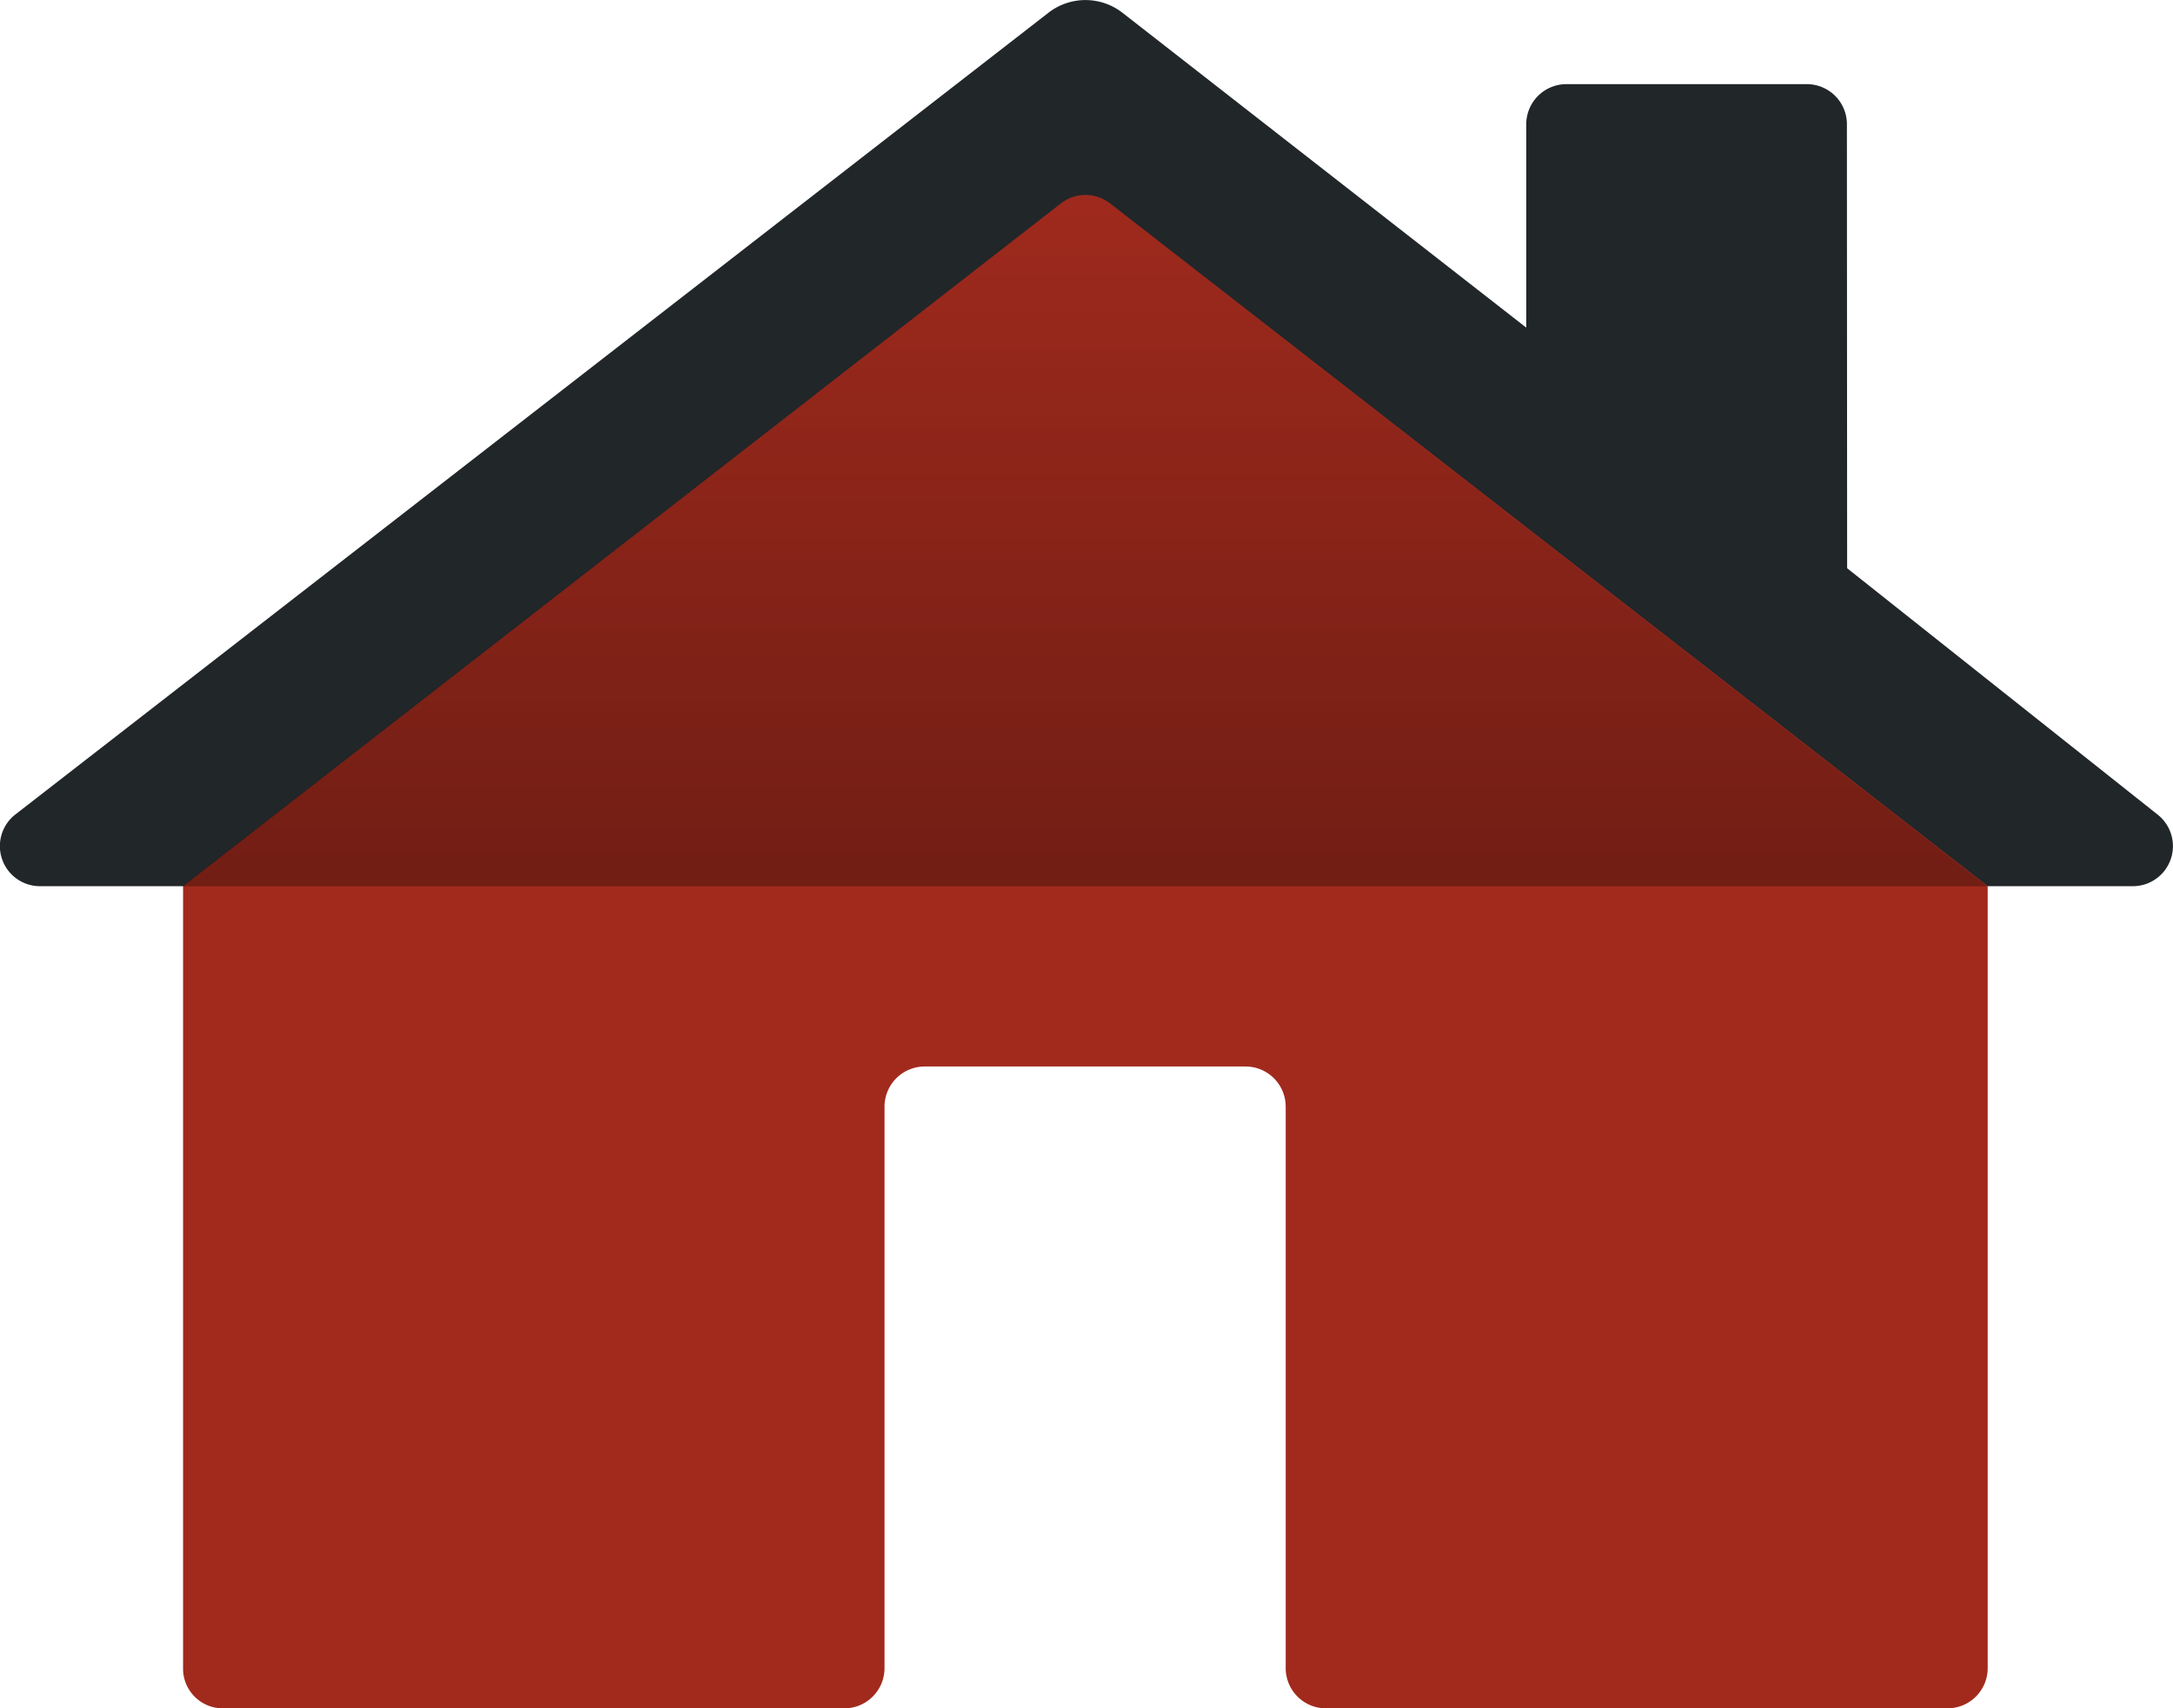
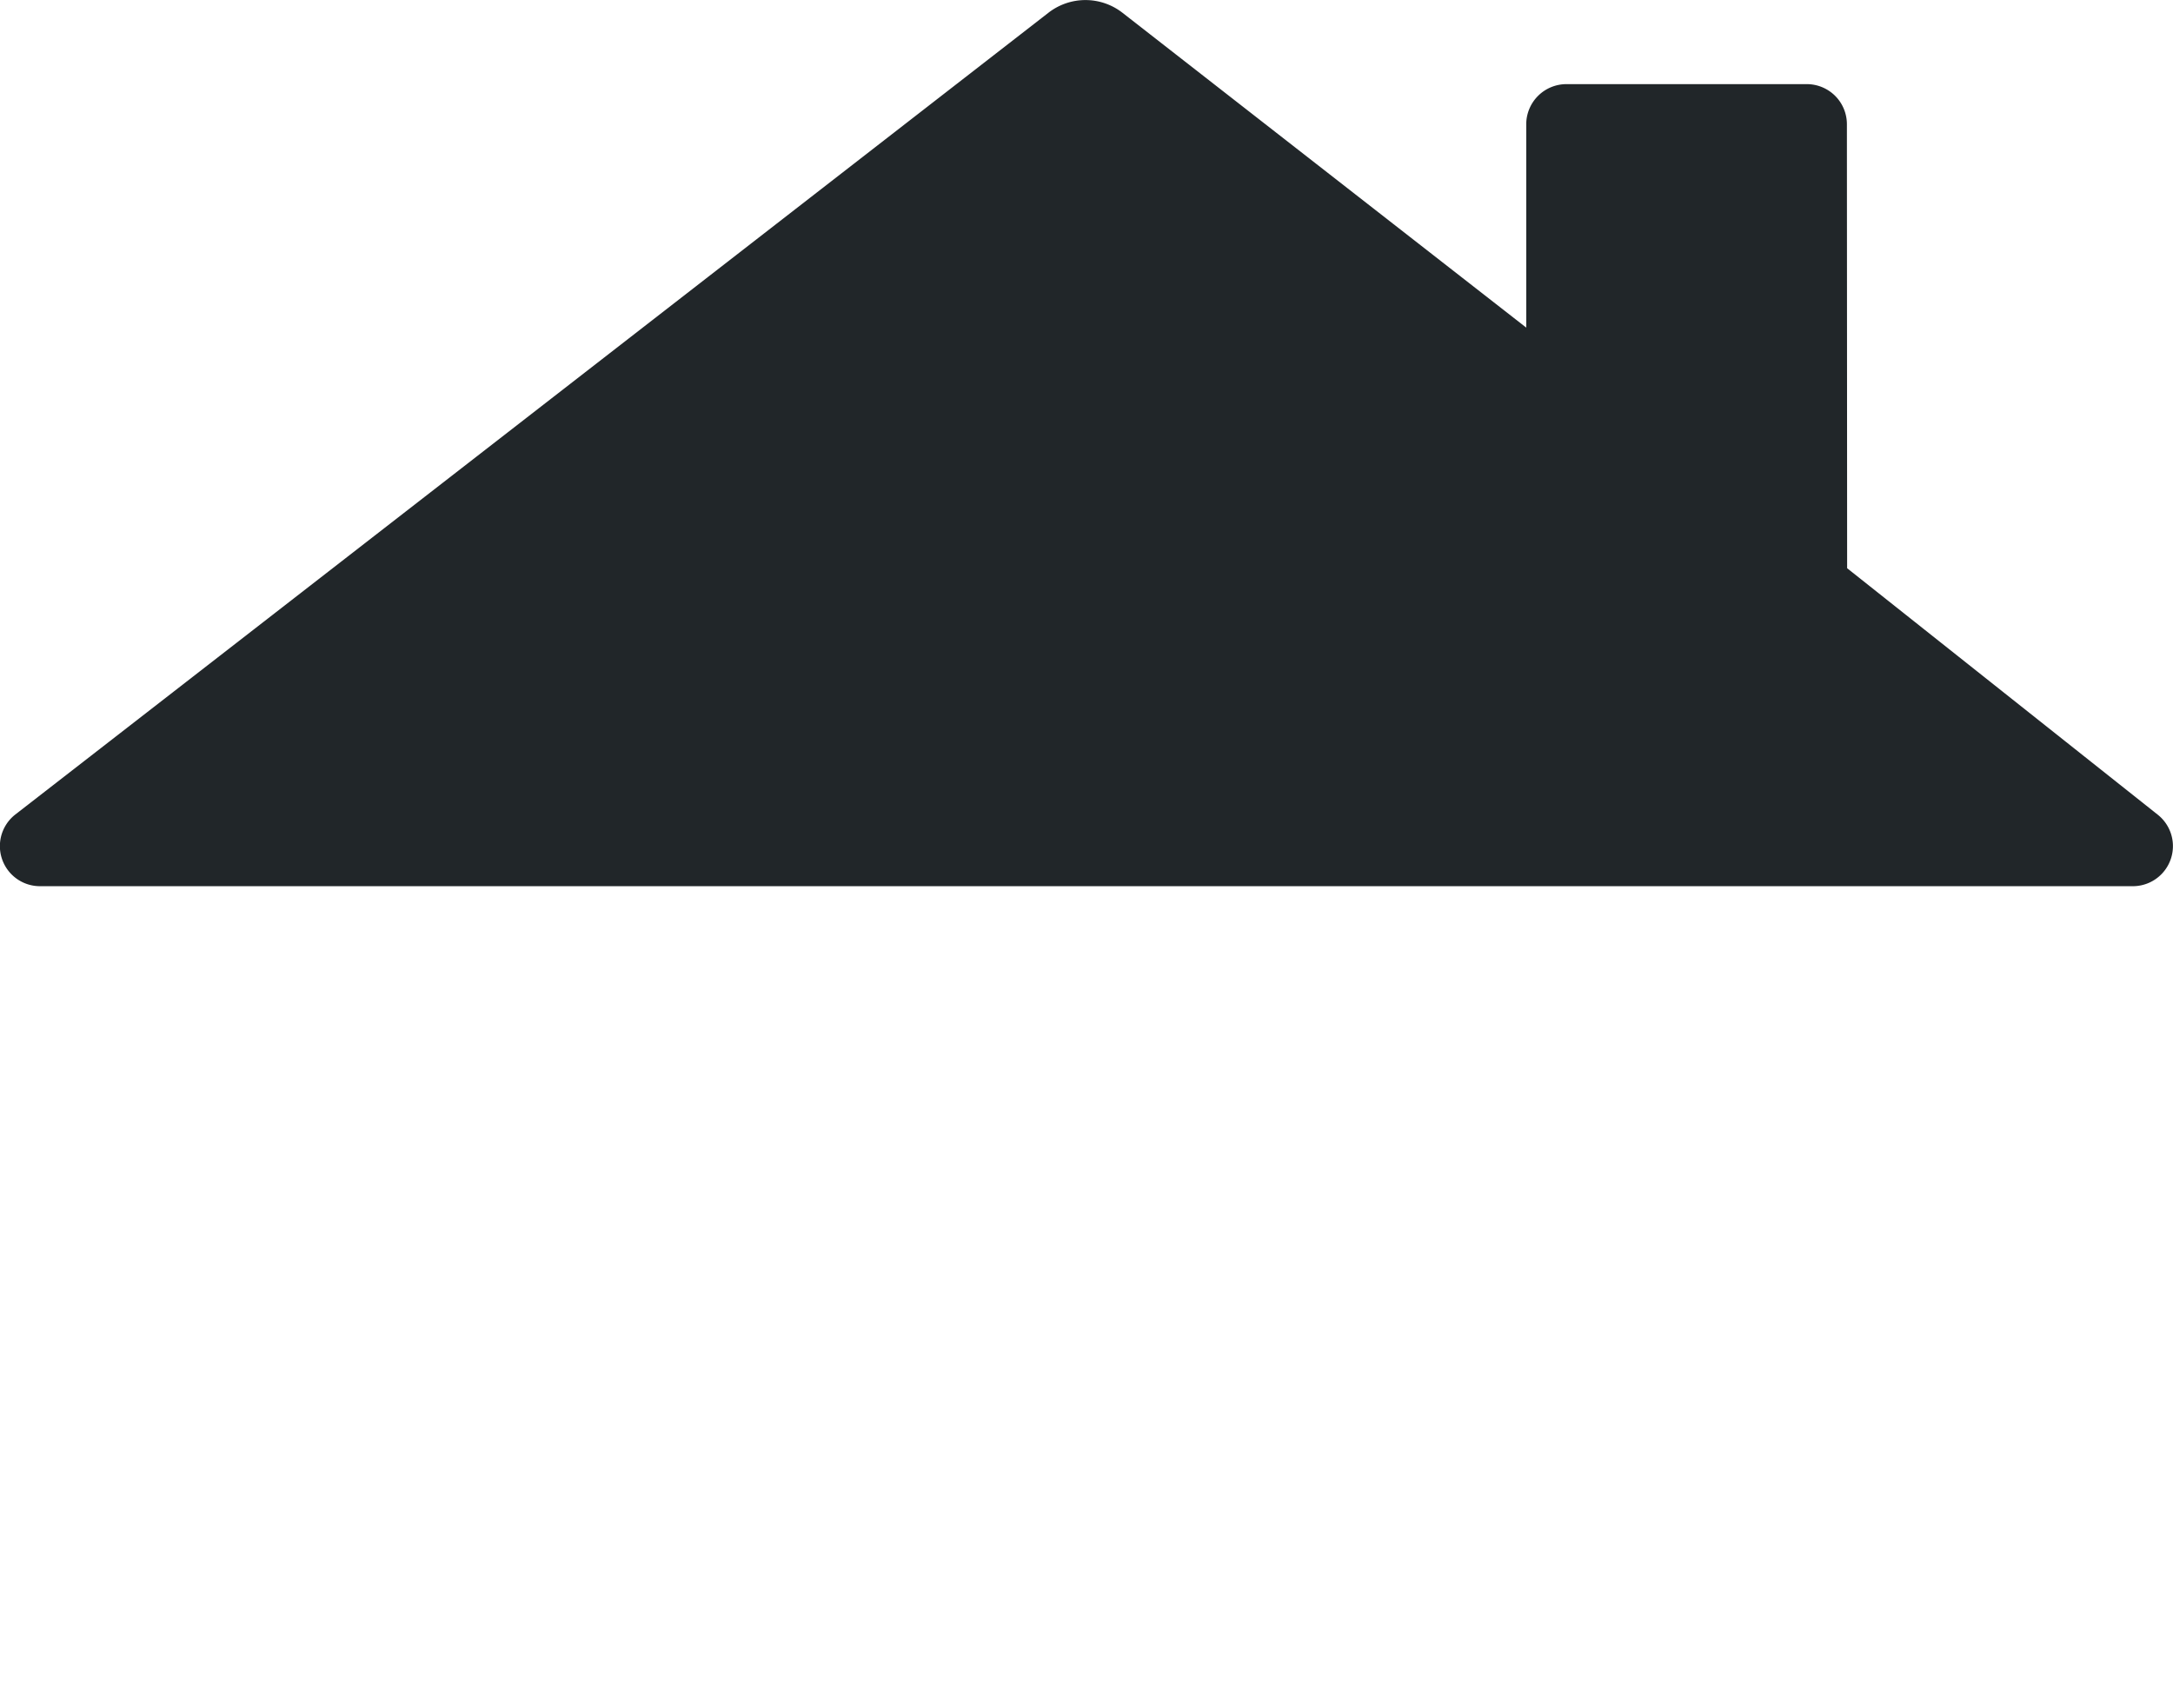
<svg xmlns="http://www.w3.org/2000/svg" width="56.381" height="44.324" viewBox="0 0 56.381 44.324">
  <defs>
    <linearGradient id="linear-gradient" x1="0.5" y1="-0.044" x2="0.5" y2="1.177" gradientUnits="objectBoundingBox">
      <stop offset="0" stop-color="#010101" stop-opacity="0" />
      <stop offset="0.125" stop-color="#010101" stop-opacity="0.043" />
      <stop offset="1" stop-color="#010101" stop-opacity="0.349" />
    </linearGradient>
  </defs>
  <g id="Icon-Lockup-Resware" transform="translate(0 0)">
    <g id="Group">
      <path id="Path" d="M47.926,14.743,47.92,3.222a1.04,1.04,0,0,0-1.042-1.039H40.64A1.043,1.043,0,0,0,39.6,3.225L39.6,8.5,29.122.33a1.564,1.564,0,0,0-1.918,0L.4,21.131a1.04,1.04,0,0,0,.639,1.862H55.339a1.04,1.04,0,0,0,.645-1.856Z" transform="translate(0 0)" fill="#212629" />
-       <path id="Path-2" data-name="Path" d="M1.033,39.265h16.13A1.043,1.043,0,0,0,18.2,38.223V23.654a1.043,1.043,0,0,1,1.042-1.042h8.325a1.043,1.043,0,0,1,1.042,1.042V38.223a1.043,1.043,0,0,0,1.042,1.042h16.13a1.043,1.043,0,0,0,1.042-1.042V17.932L24.053.219a1.042,1.042,0,0,0-1.278,0L0,17.932V38.223A1.029,1.029,0,0,0,1.033,39.265Z" transform="translate(4.75 5.059)" fill="#a12a1d" />
-       <path id="Path-3" data-name="Path" d="M22.774.22C5.224,13.88,0,17.933,0,17.933H46.827L24.053.22A1.038,1.038,0,0,0,22.774.22Z" transform="translate(4.729 5.061)" fill="url(#linear-gradient)" />
    </g>
  </g>
</svg>